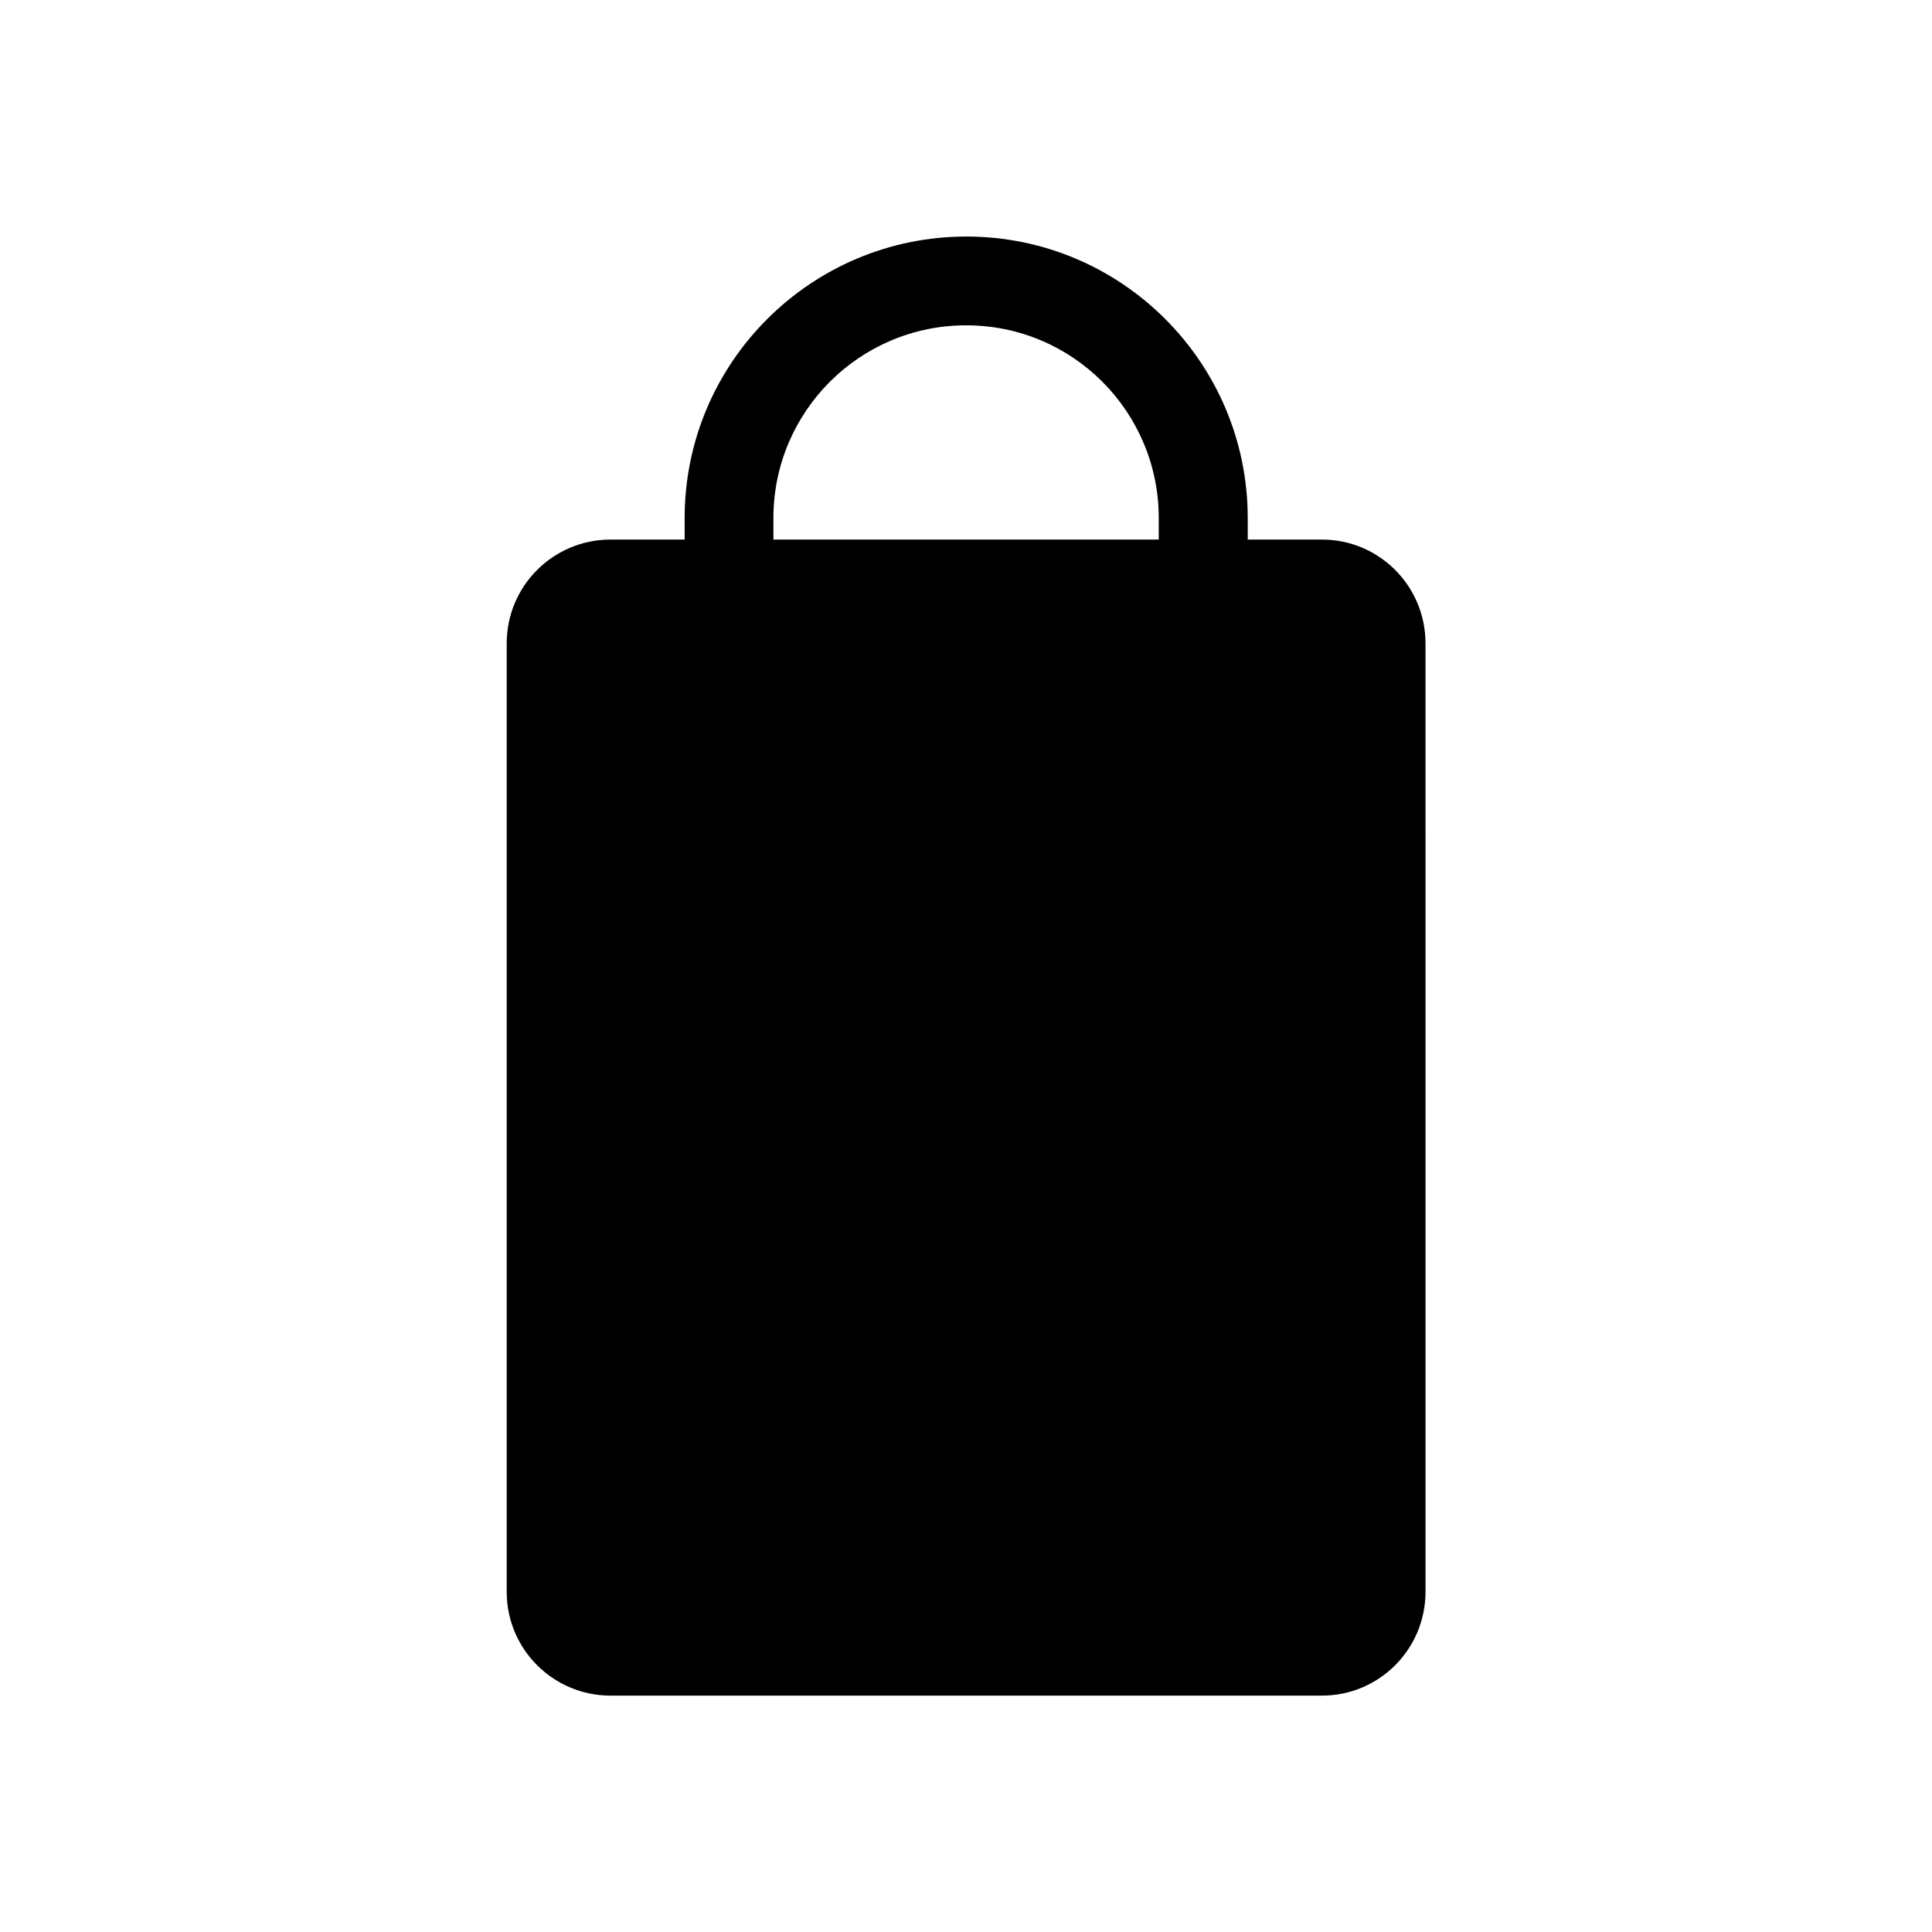
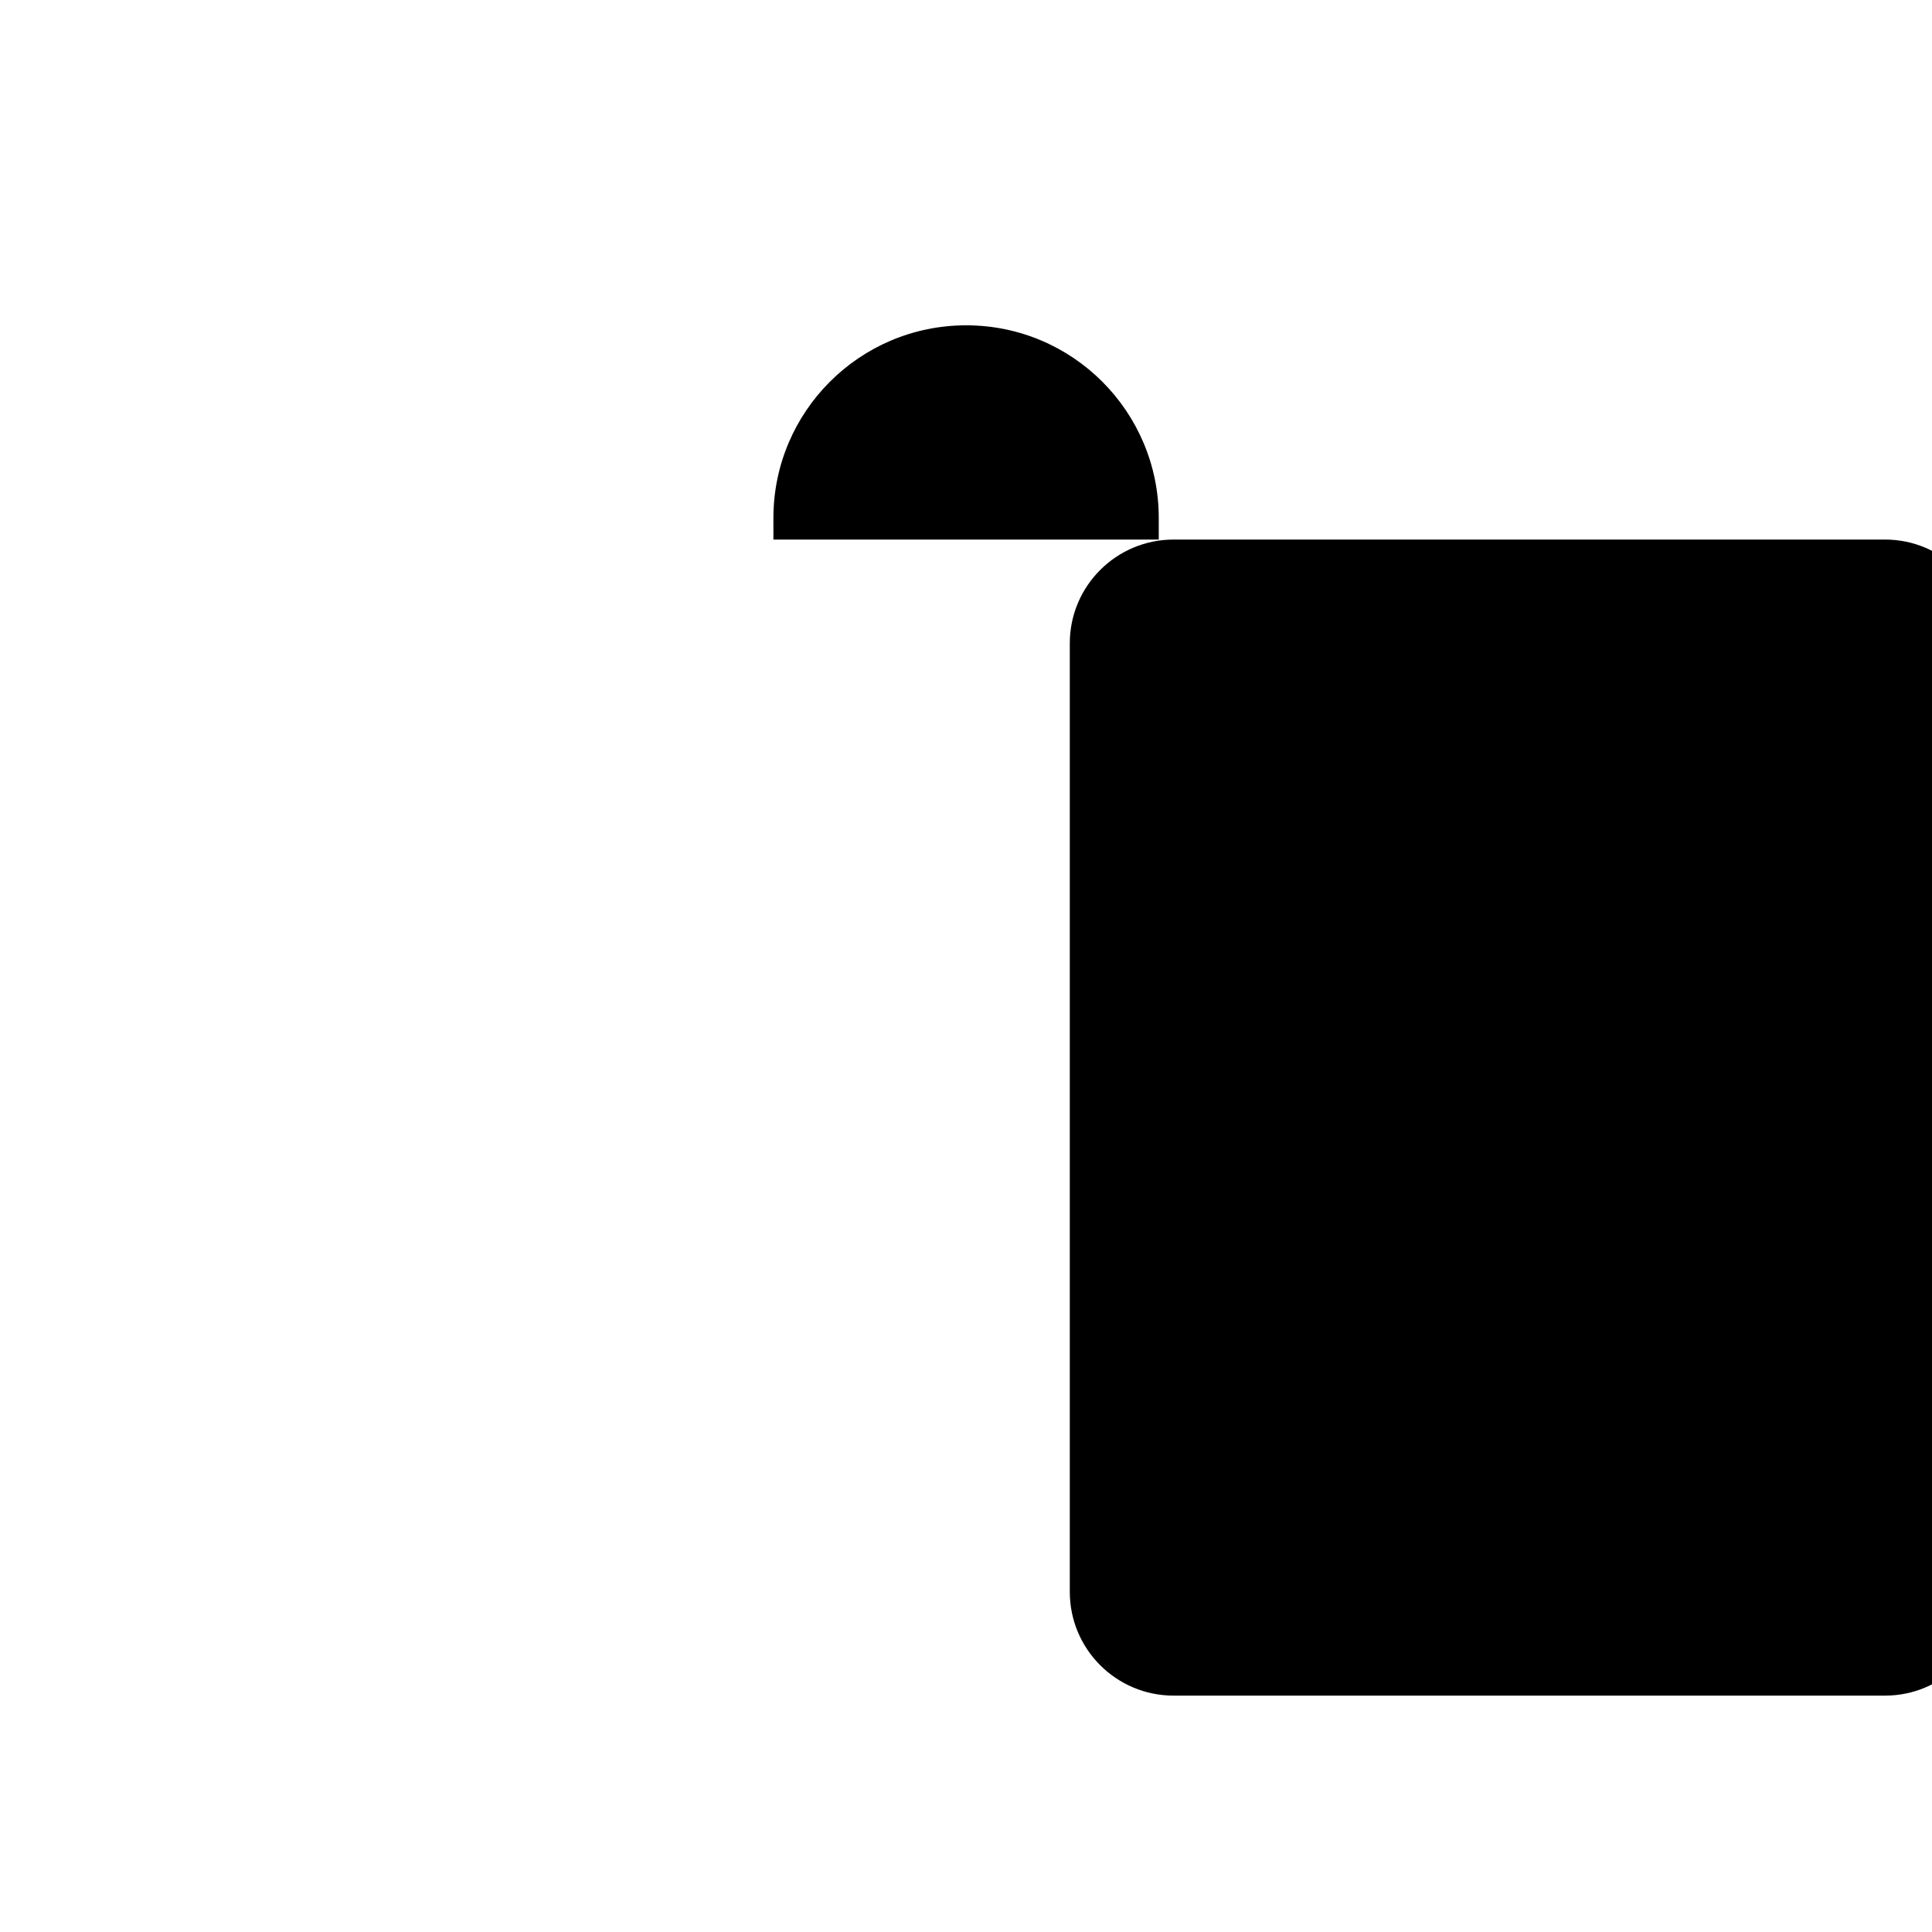
<svg xmlns="http://www.w3.org/2000/svg" fill="#000000" width="800px" height="800px" version="1.1" viewBox="144 144 512 512">
-   <path d="m494.31 286.99h-19.648v-5.691c0-41.16-33.402-74.613-74.562-74.613-41.211 0-74.664 33.453-74.664 74.613v5.691h-19.648c-15.164 0-27.508 12.293-27.508 27.508v251.35c0 15.215 12.344 27.508 27.508 27.508h188.53c15.164 0 27.457-12.293 27.457-27.508l-0.004-251.35c0-15.219-12.293-27.512-27.457-27.512zm-145.35-5.691c0-28.215 22.871-51.086 51.086-51.086s51.035 22.871 51.035 51.086v5.691h-102.12z" />
+   <path d="m494.31 286.99h-19.648v-5.691v5.691h-19.648c-15.164 0-27.508 12.293-27.508 27.508v251.35c0 15.215 12.344 27.508 27.508 27.508h188.53c15.164 0 27.457-12.293 27.457-27.508l-0.004-251.35c0-15.219-12.293-27.512-27.457-27.512zm-145.35-5.691c0-28.215 22.871-51.086 51.086-51.086s51.035 22.871 51.035 51.086v5.691h-102.12z" />
</svg>